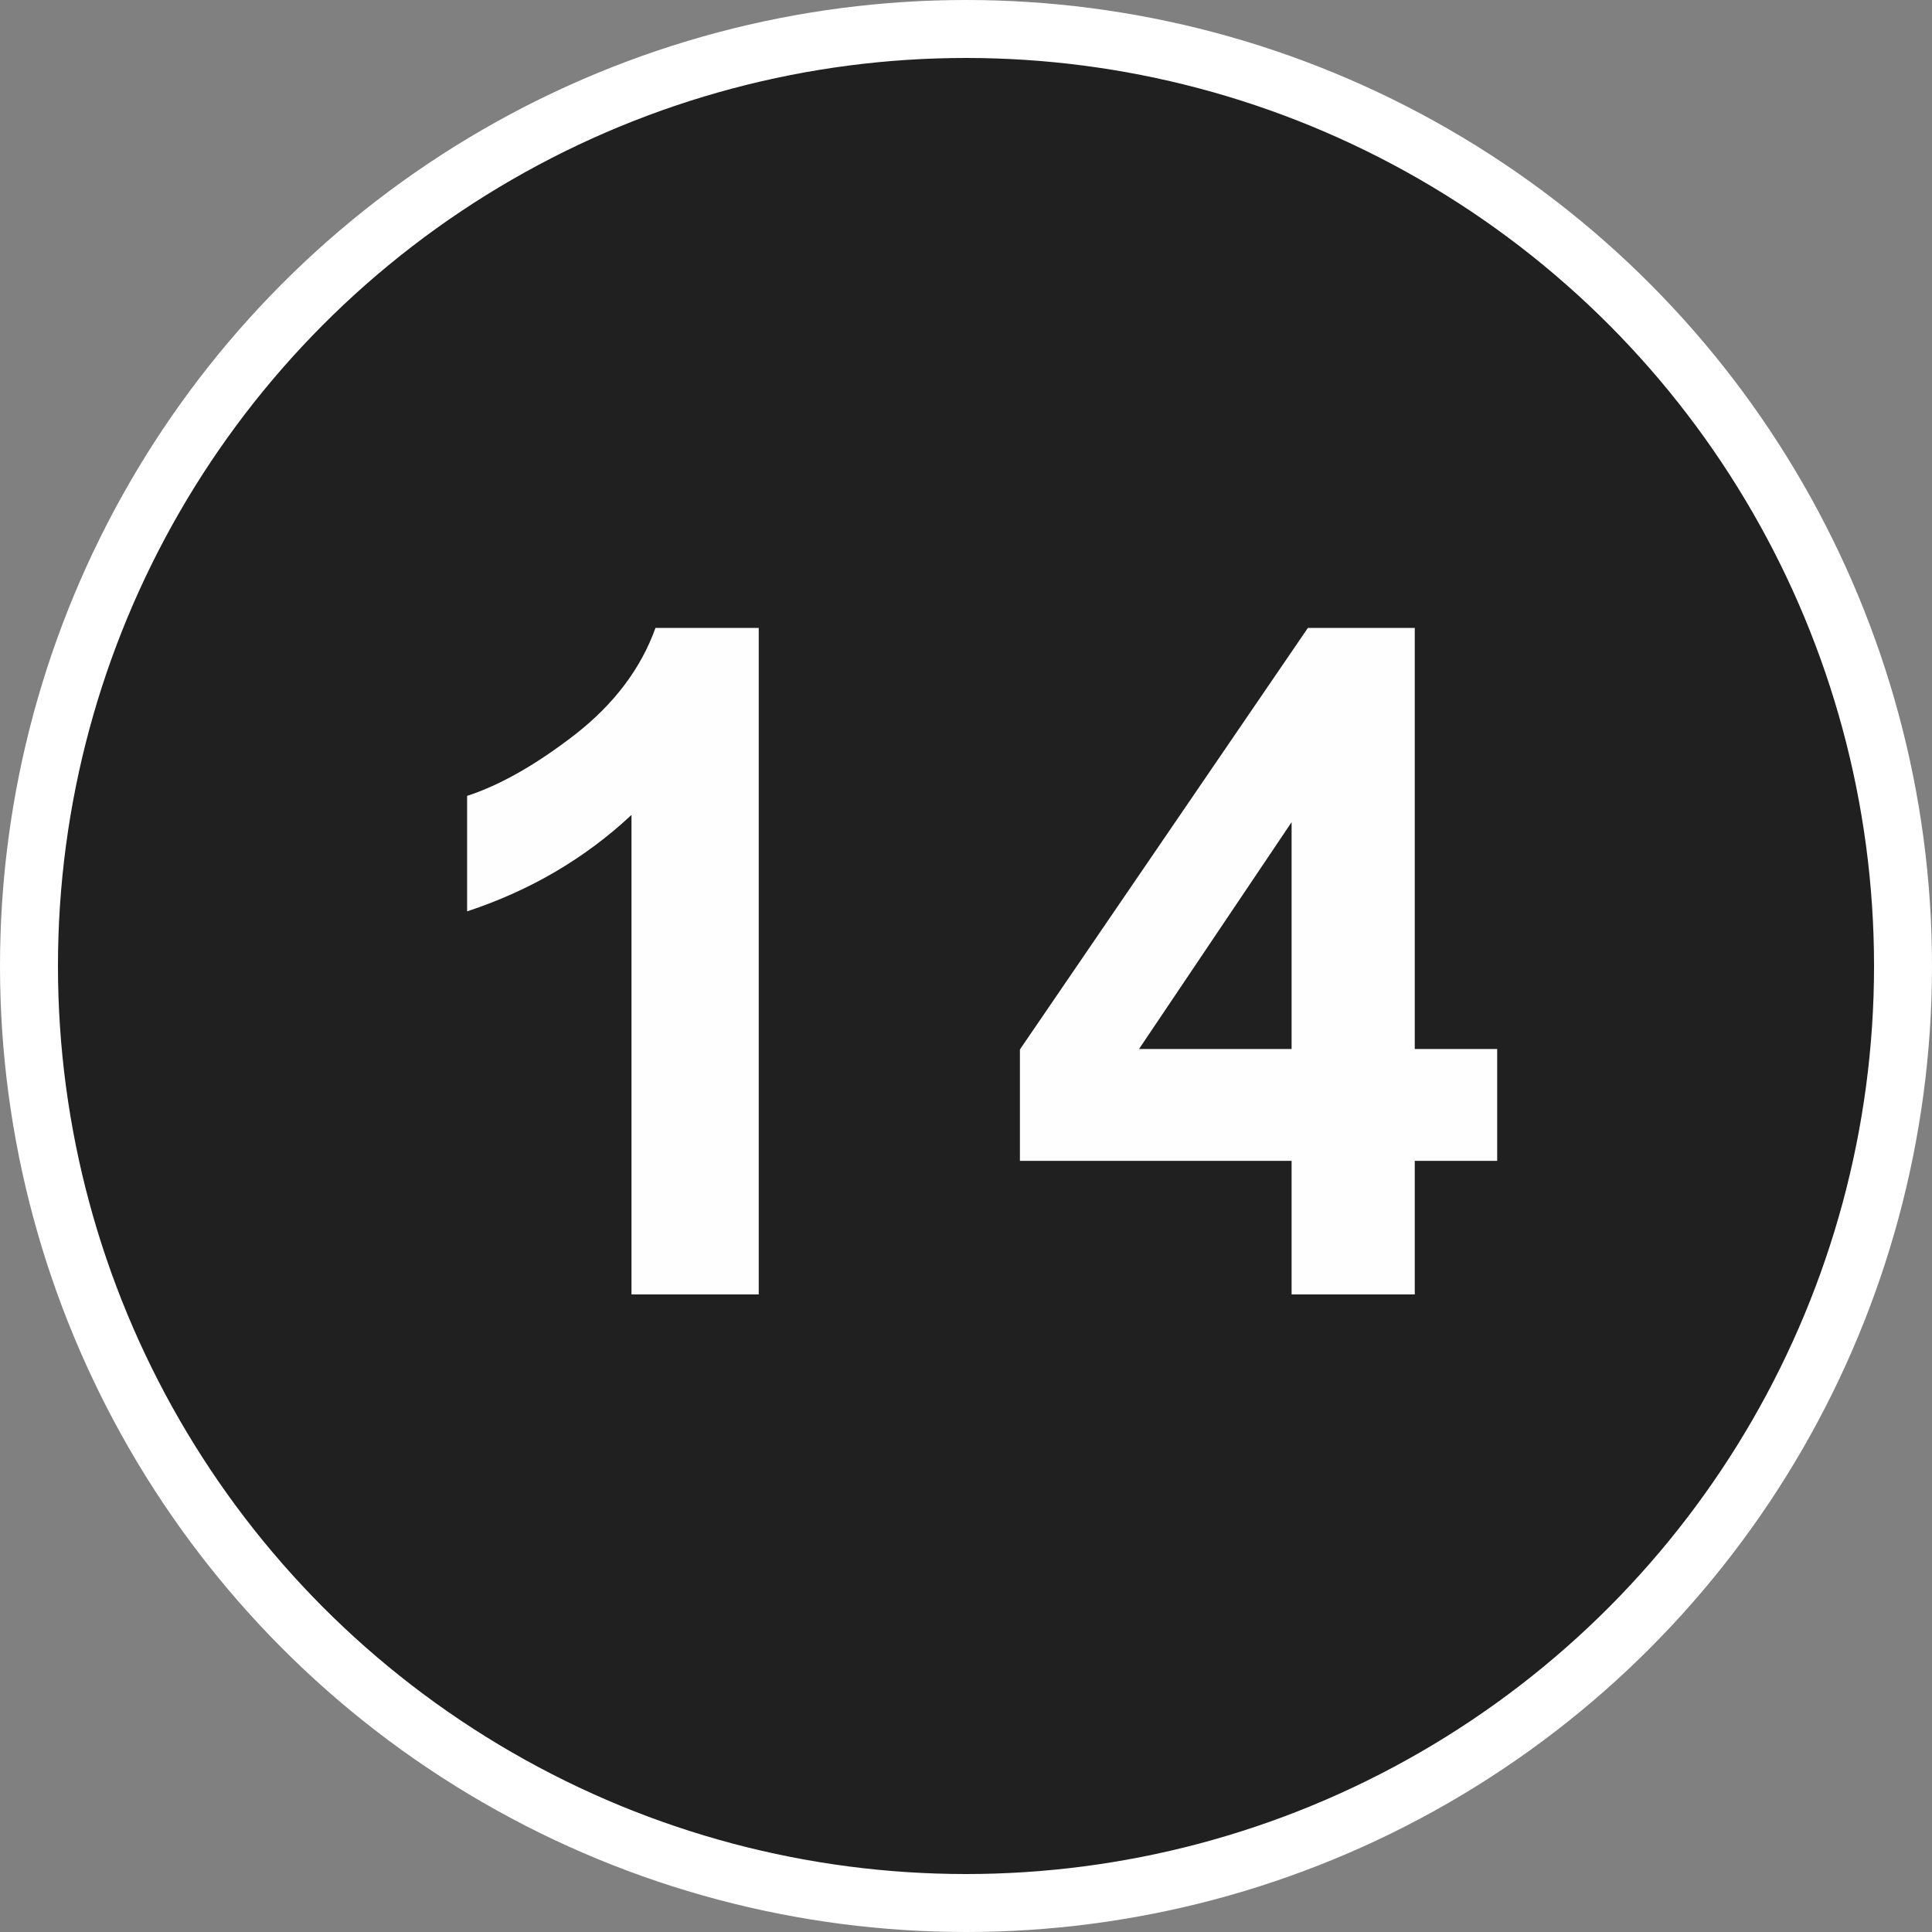
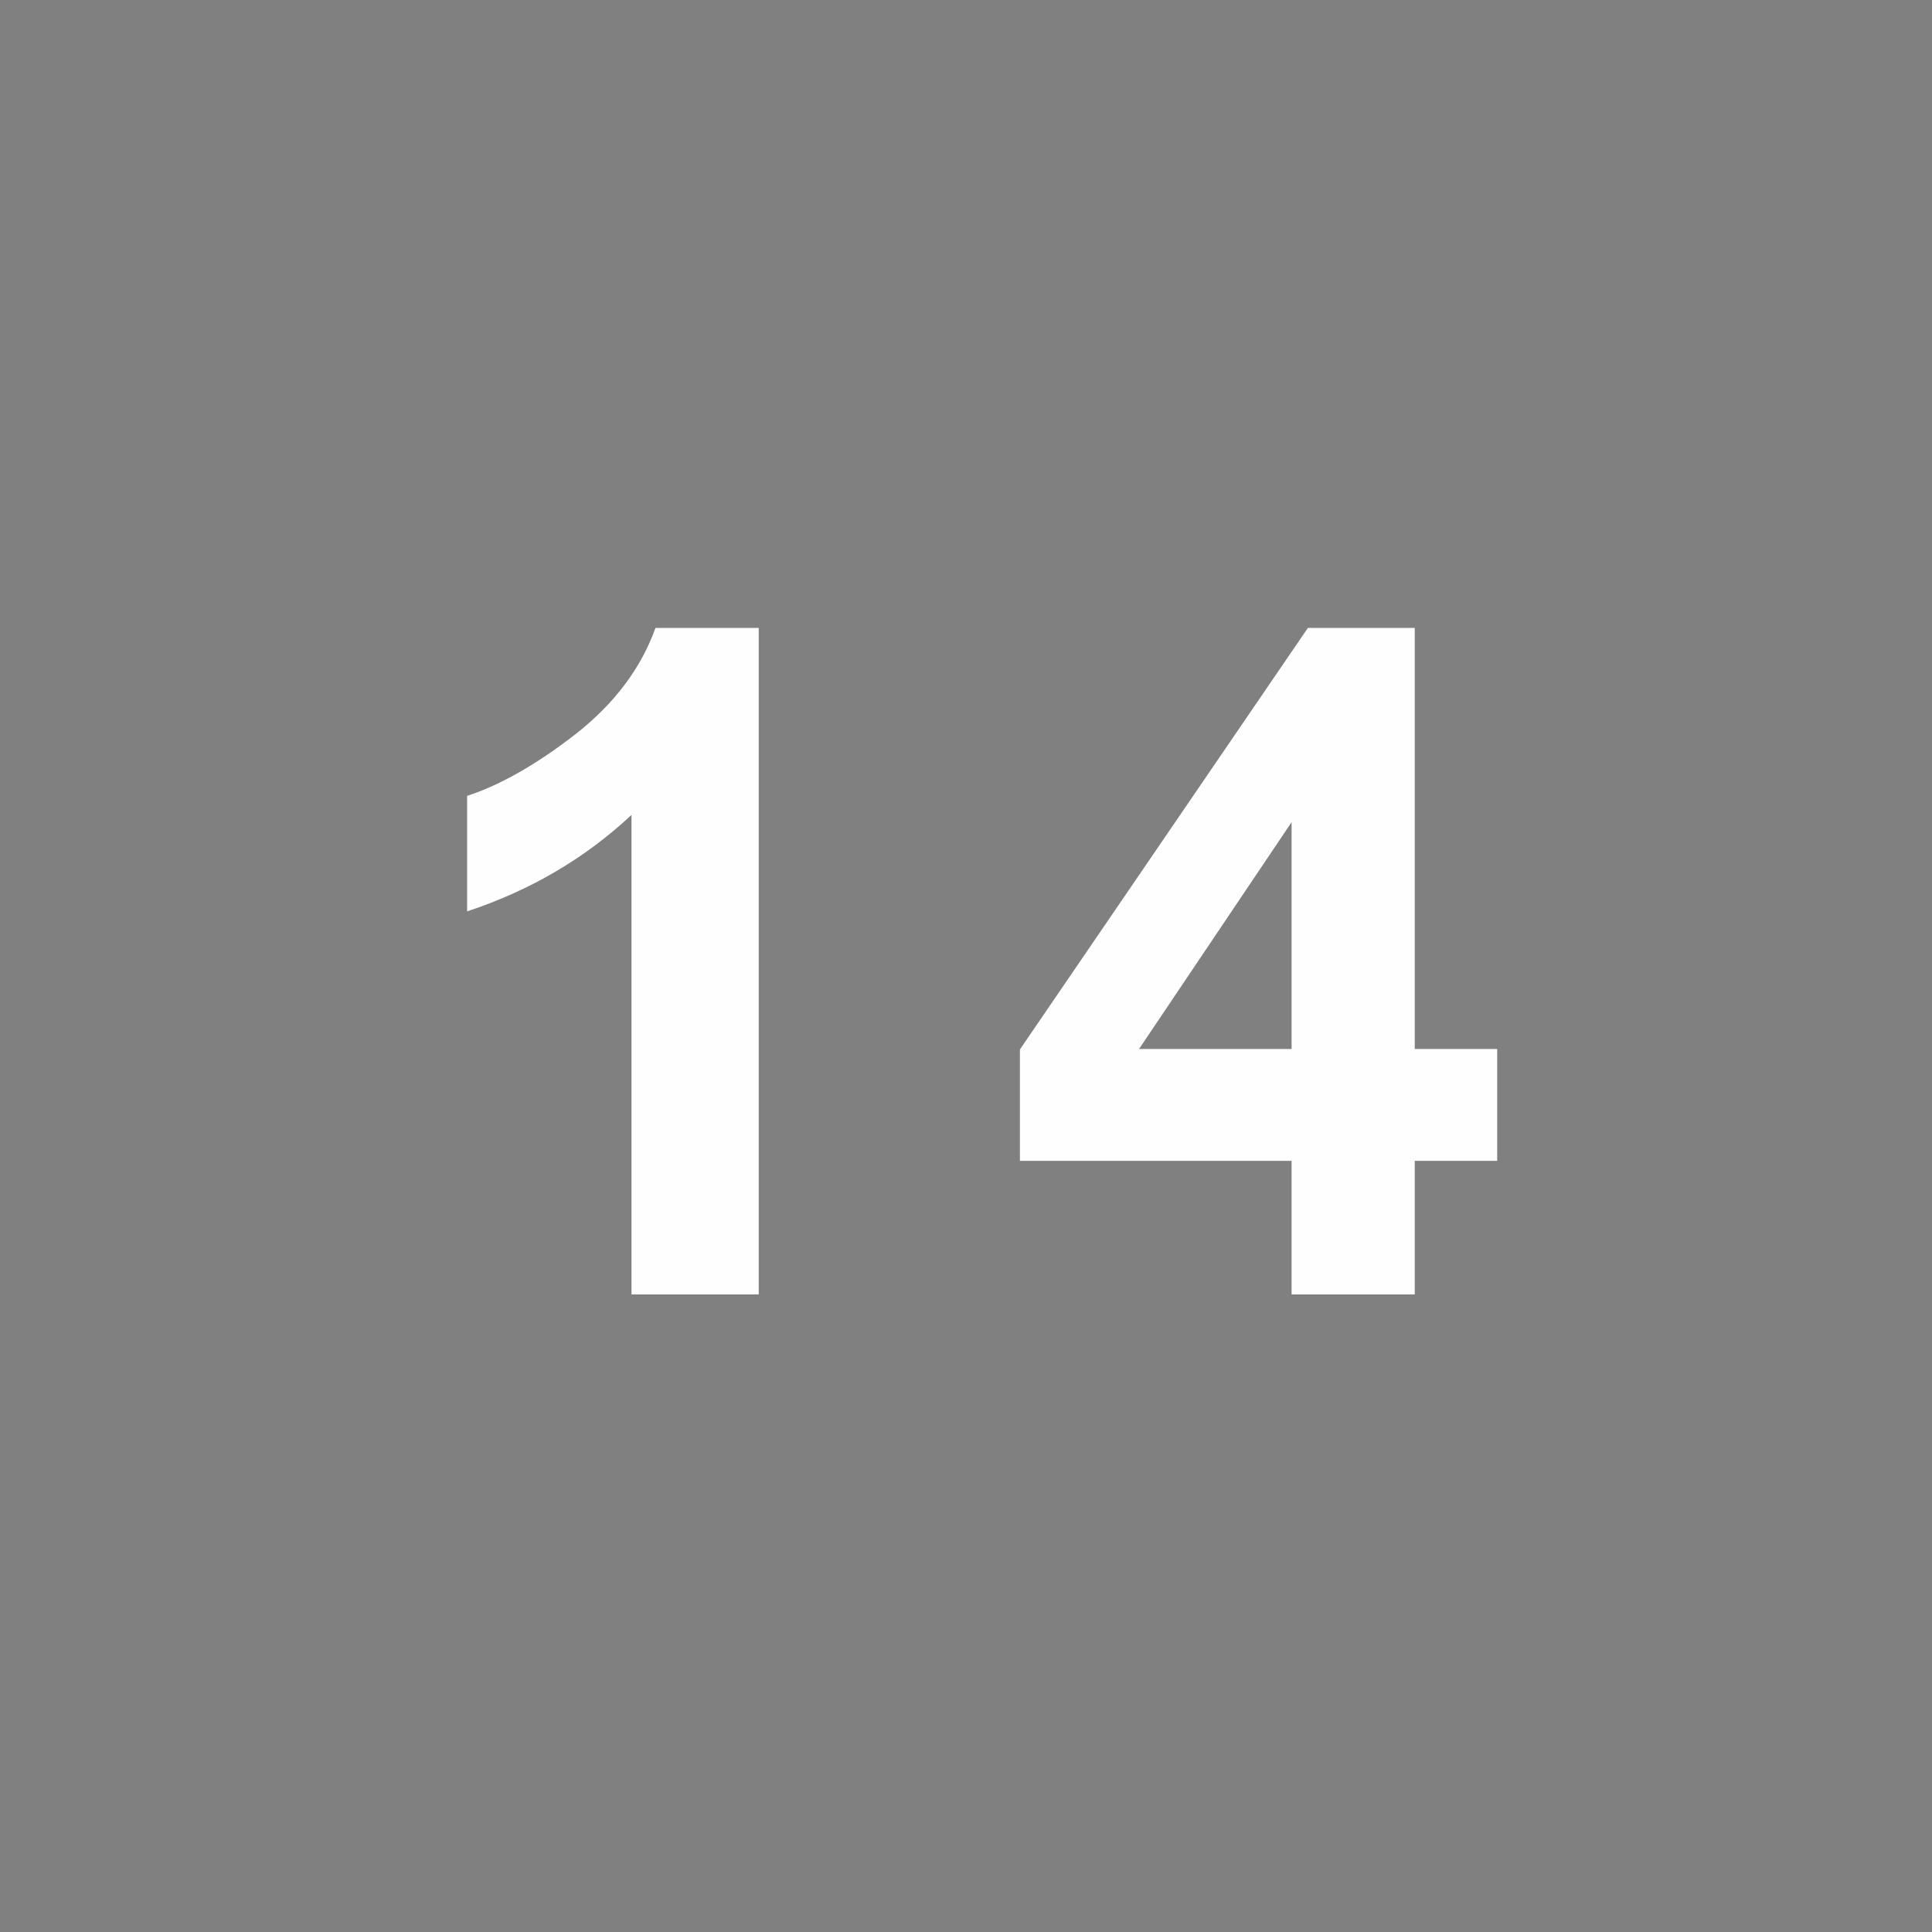
<svg xmlns="http://www.w3.org/2000/svg" width="100" height="100" viewBox="0 0 100 100" fill="none">
  <rect x="0" y="0" width="100" height="100" fill="#808080" stroke="none" />
-   <circle cx="50" cy="50" r="48.5" fill="#202020" stroke="white" stroke-width="3" />
  <path d="M39.272 67H32.686V42.18C30.28 44.43 27.444 46.094 24.178 47.172V41.195C25.897 40.633 27.764 39.57 29.78 38.008C31.795 36.43 33.178 34.594 33.928 32.5H39.272V67ZM66.853 67V60.086H52.791V54.32L67.697 32.5H73.228V54.297H77.494V60.086H73.228V67H66.853ZM66.853 54.297V42.555L58.955 54.297H66.853Z" fill="#FEFEFE" />
</svg>